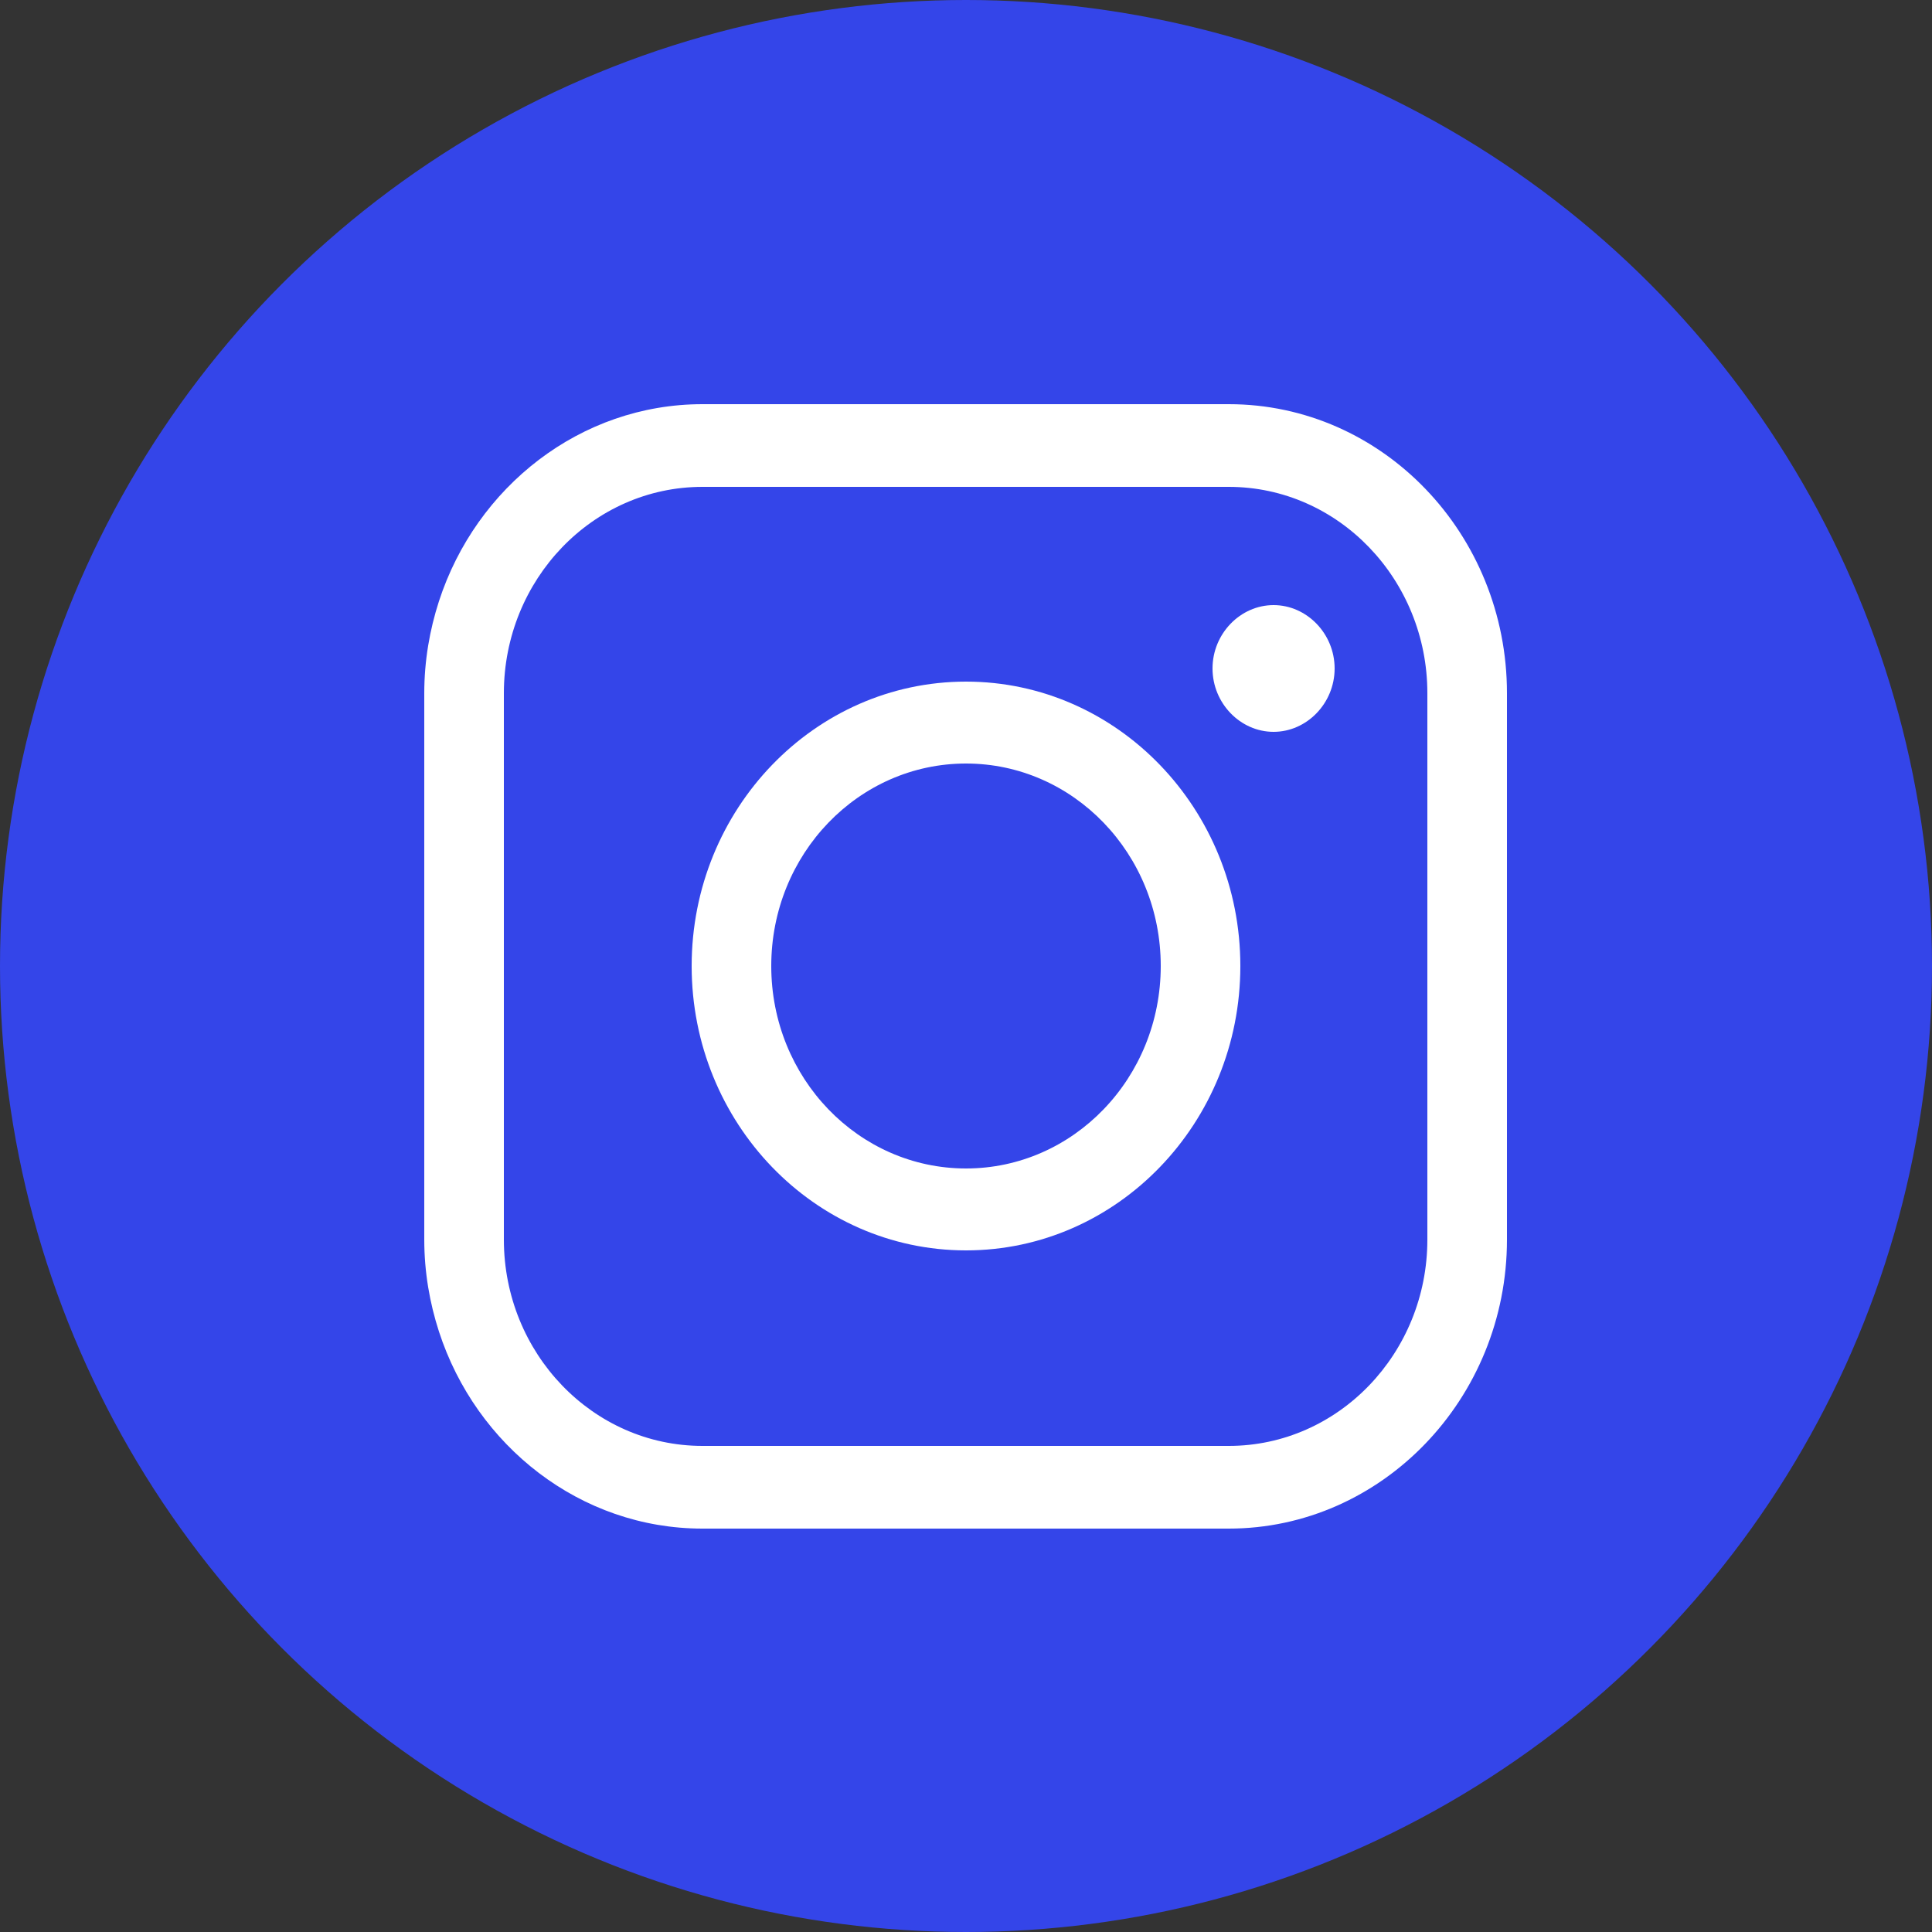
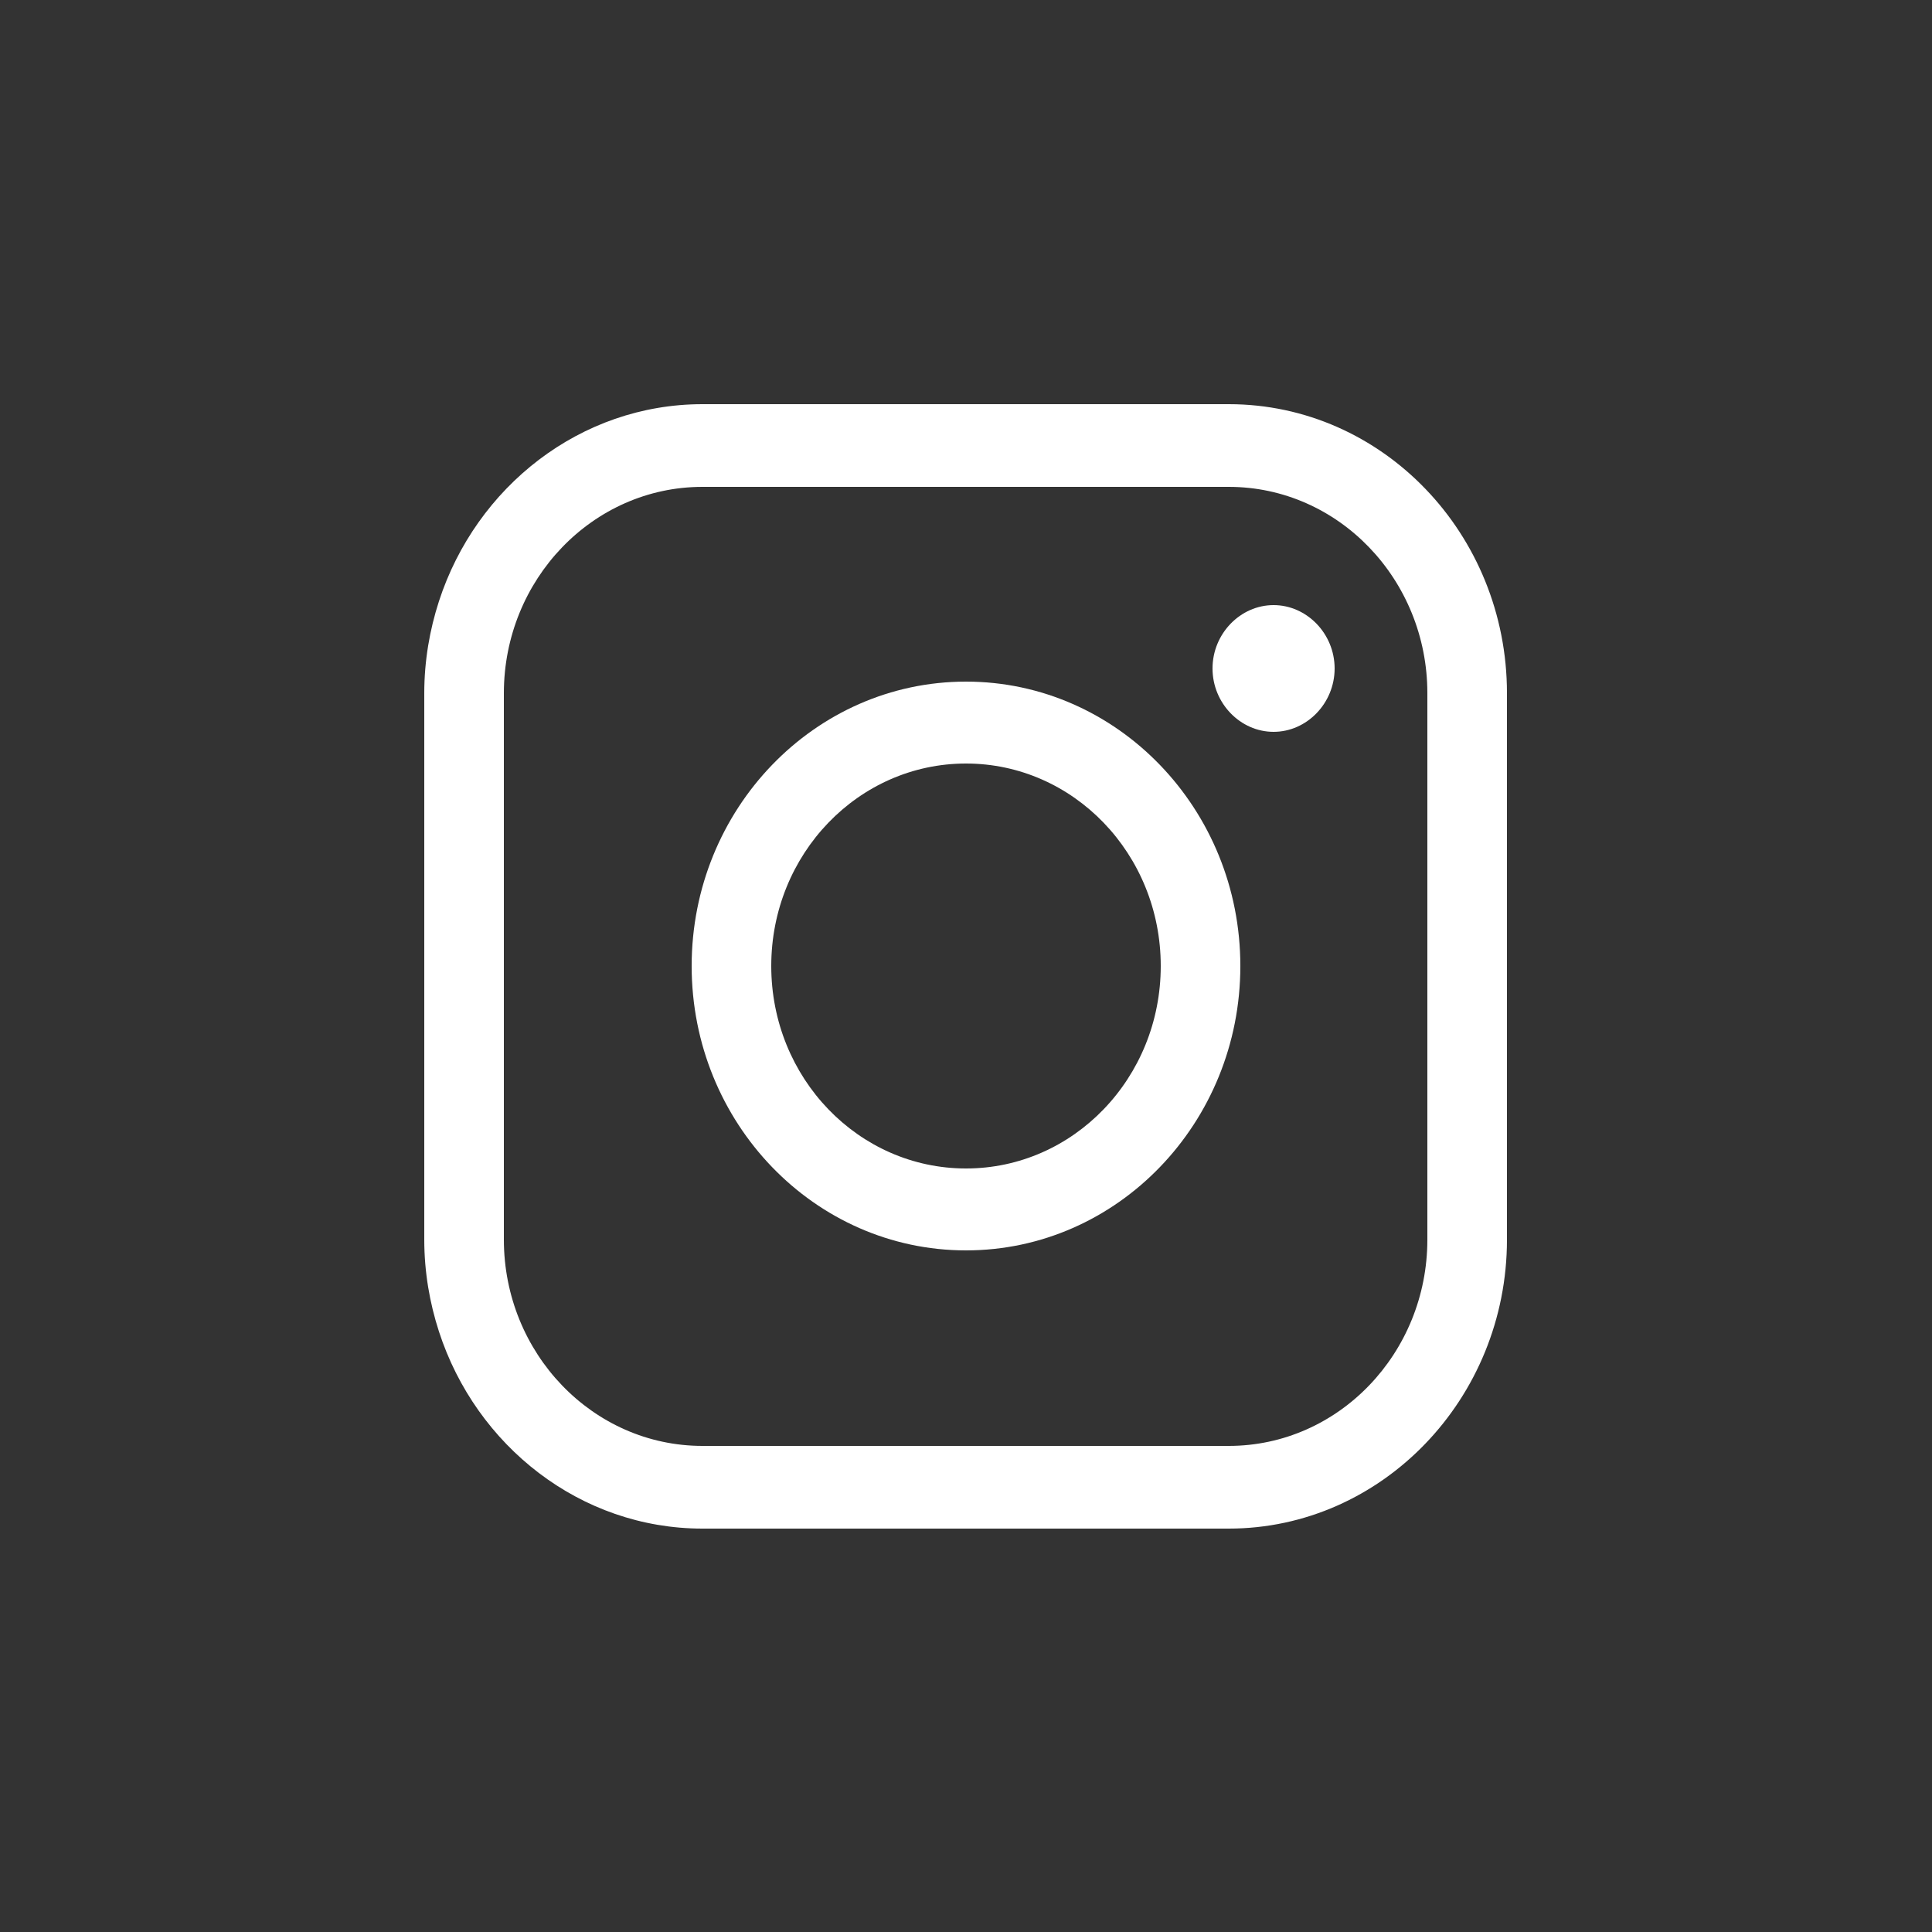
<svg xmlns="http://www.w3.org/2000/svg" id="Capa_2" data-name="Capa 2" viewBox="0 0 25 25">
  <rect x="0" y="0" width="25" height="25" fill="#333333" stroke="none" />
  <defs>
    <style>
      .cls-1 {
        fill: #3445e9;
      }

      .cls-1, .cls-2 {
        stroke-width: 0px;
      }

      .cls-2 {
        fill: #fff;
      }
    </style>
  </defs>
  <g id="Disseny">
    <g>
-       <circle class="cls-1" cx="12.5" cy="12.5" r="12.5" />
      <g>
        <path class="cls-2" d="m15.9,5.23h-6.81c-1.58,0-2.93,1.07-3.41,2.55-.12.37-.19.77-.19,1.19v7.07c0,.42.07.82.19,1.19.48,1.48,1.83,2.55,3.41,2.55h6.81c1.98,0,3.6-1.68,3.6-3.74v-7.07c0-2.06-1.61-3.74-3.6-3.74Zm2.57,10.81c0,1.47-1.15,2.67-2.57,2.67h-6.81c-1.42,0-2.57-1.2-2.57-2.67v-7.07c0-1.47,1.15-2.67,2.57-2.67h6.81c1.42,0,2.57,1.2,2.57,2.67v7.07Z" />
-         <path class="cls-2" d="m12.5,8.82c-1.96,0-3.55,1.65-3.55,3.68s1.59,3.68,3.55,3.68,3.55-1.65,3.55-3.68-1.59-3.68-3.55-3.68Zm0,6.3c-1.39,0-2.52-1.17-2.52-2.62s1.13-2.62,2.52-2.62,2.52,1.17,2.52,2.62-1.13,2.62-2.52,2.62Z" />
+         <path class="cls-2" d="m12.5,8.82c-1.96,0-3.55,1.65-3.55,3.68s1.59,3.68,3.55,3.68,3.55-1.65,3.55-3.68-1.59-3.68-3.55-3.68Zm0,6.3c-1.39,0-2.52-1.17-2.52-2.62s1.13-2.62,2.52-2.62,2.52,1.17,2.52,2.62-1.13,2.62-2.52,2.62" />
        <path class="cls-2" d="m17.27,8.65c0,.45-.36.82-.79.82s-.79-.37-.79-.82.36-.82.79-.82.79.37.79.82Z" />
      </g>
    </g>
  </g>
</svg>